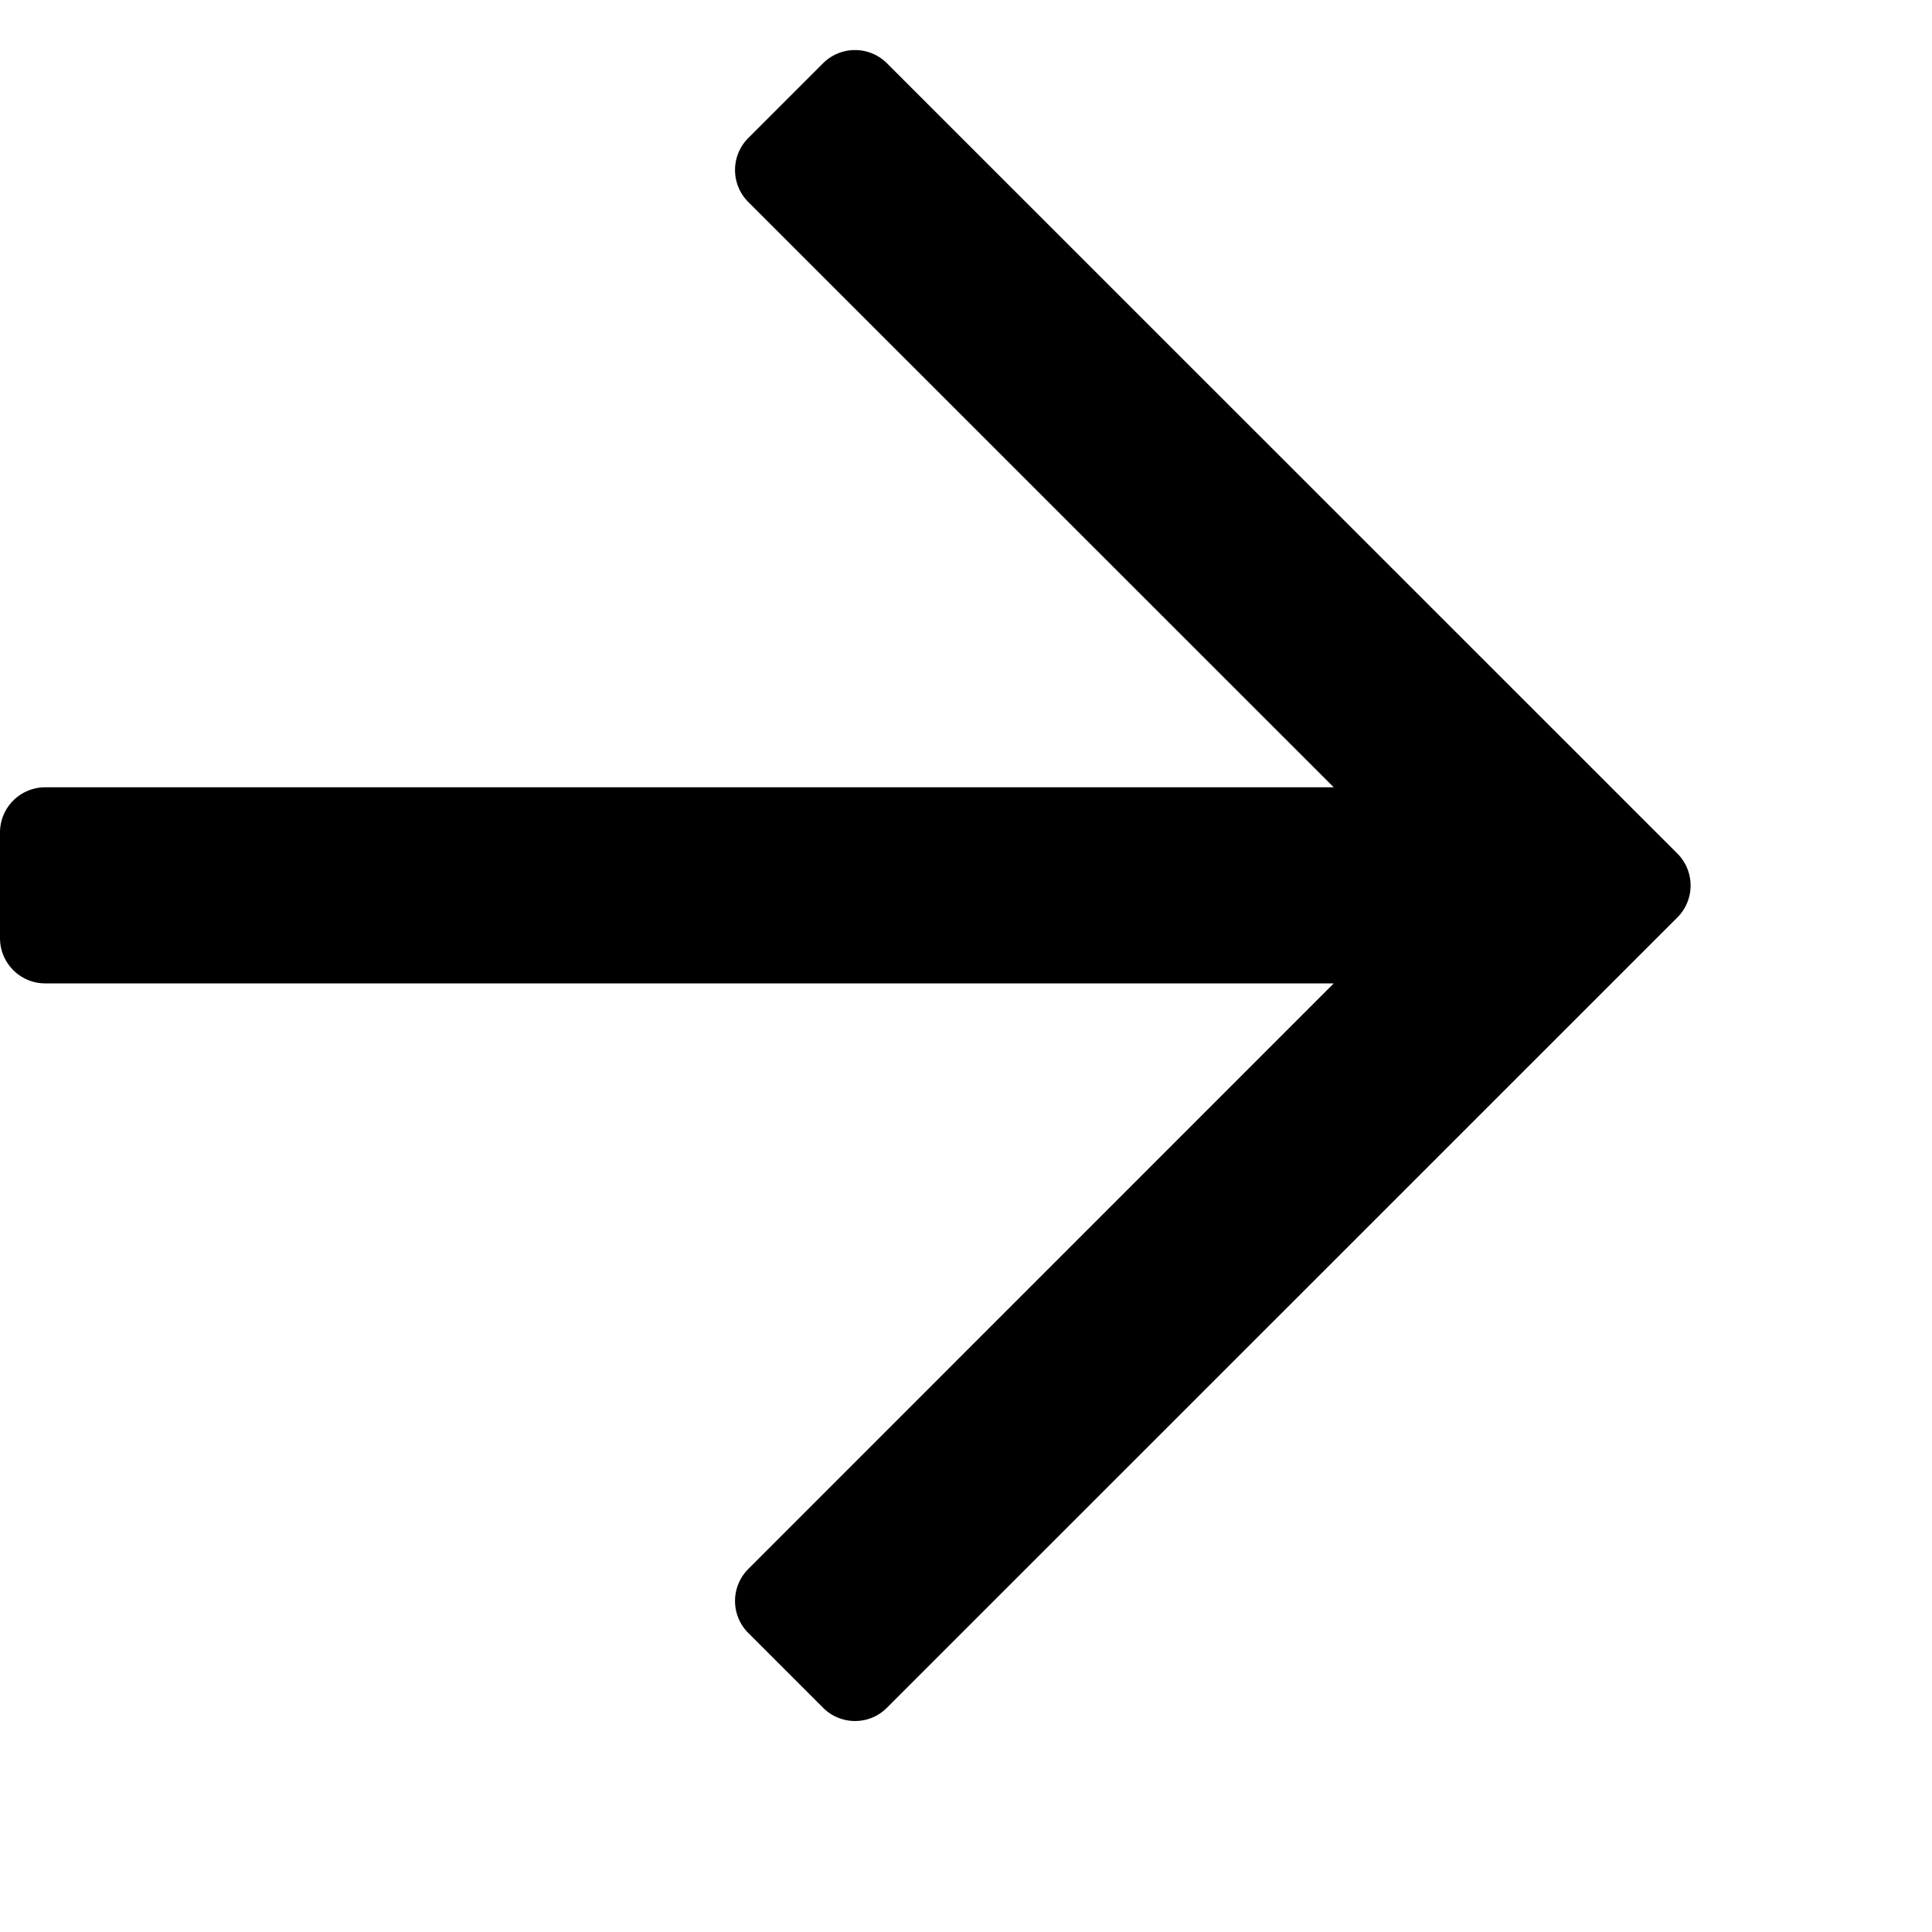
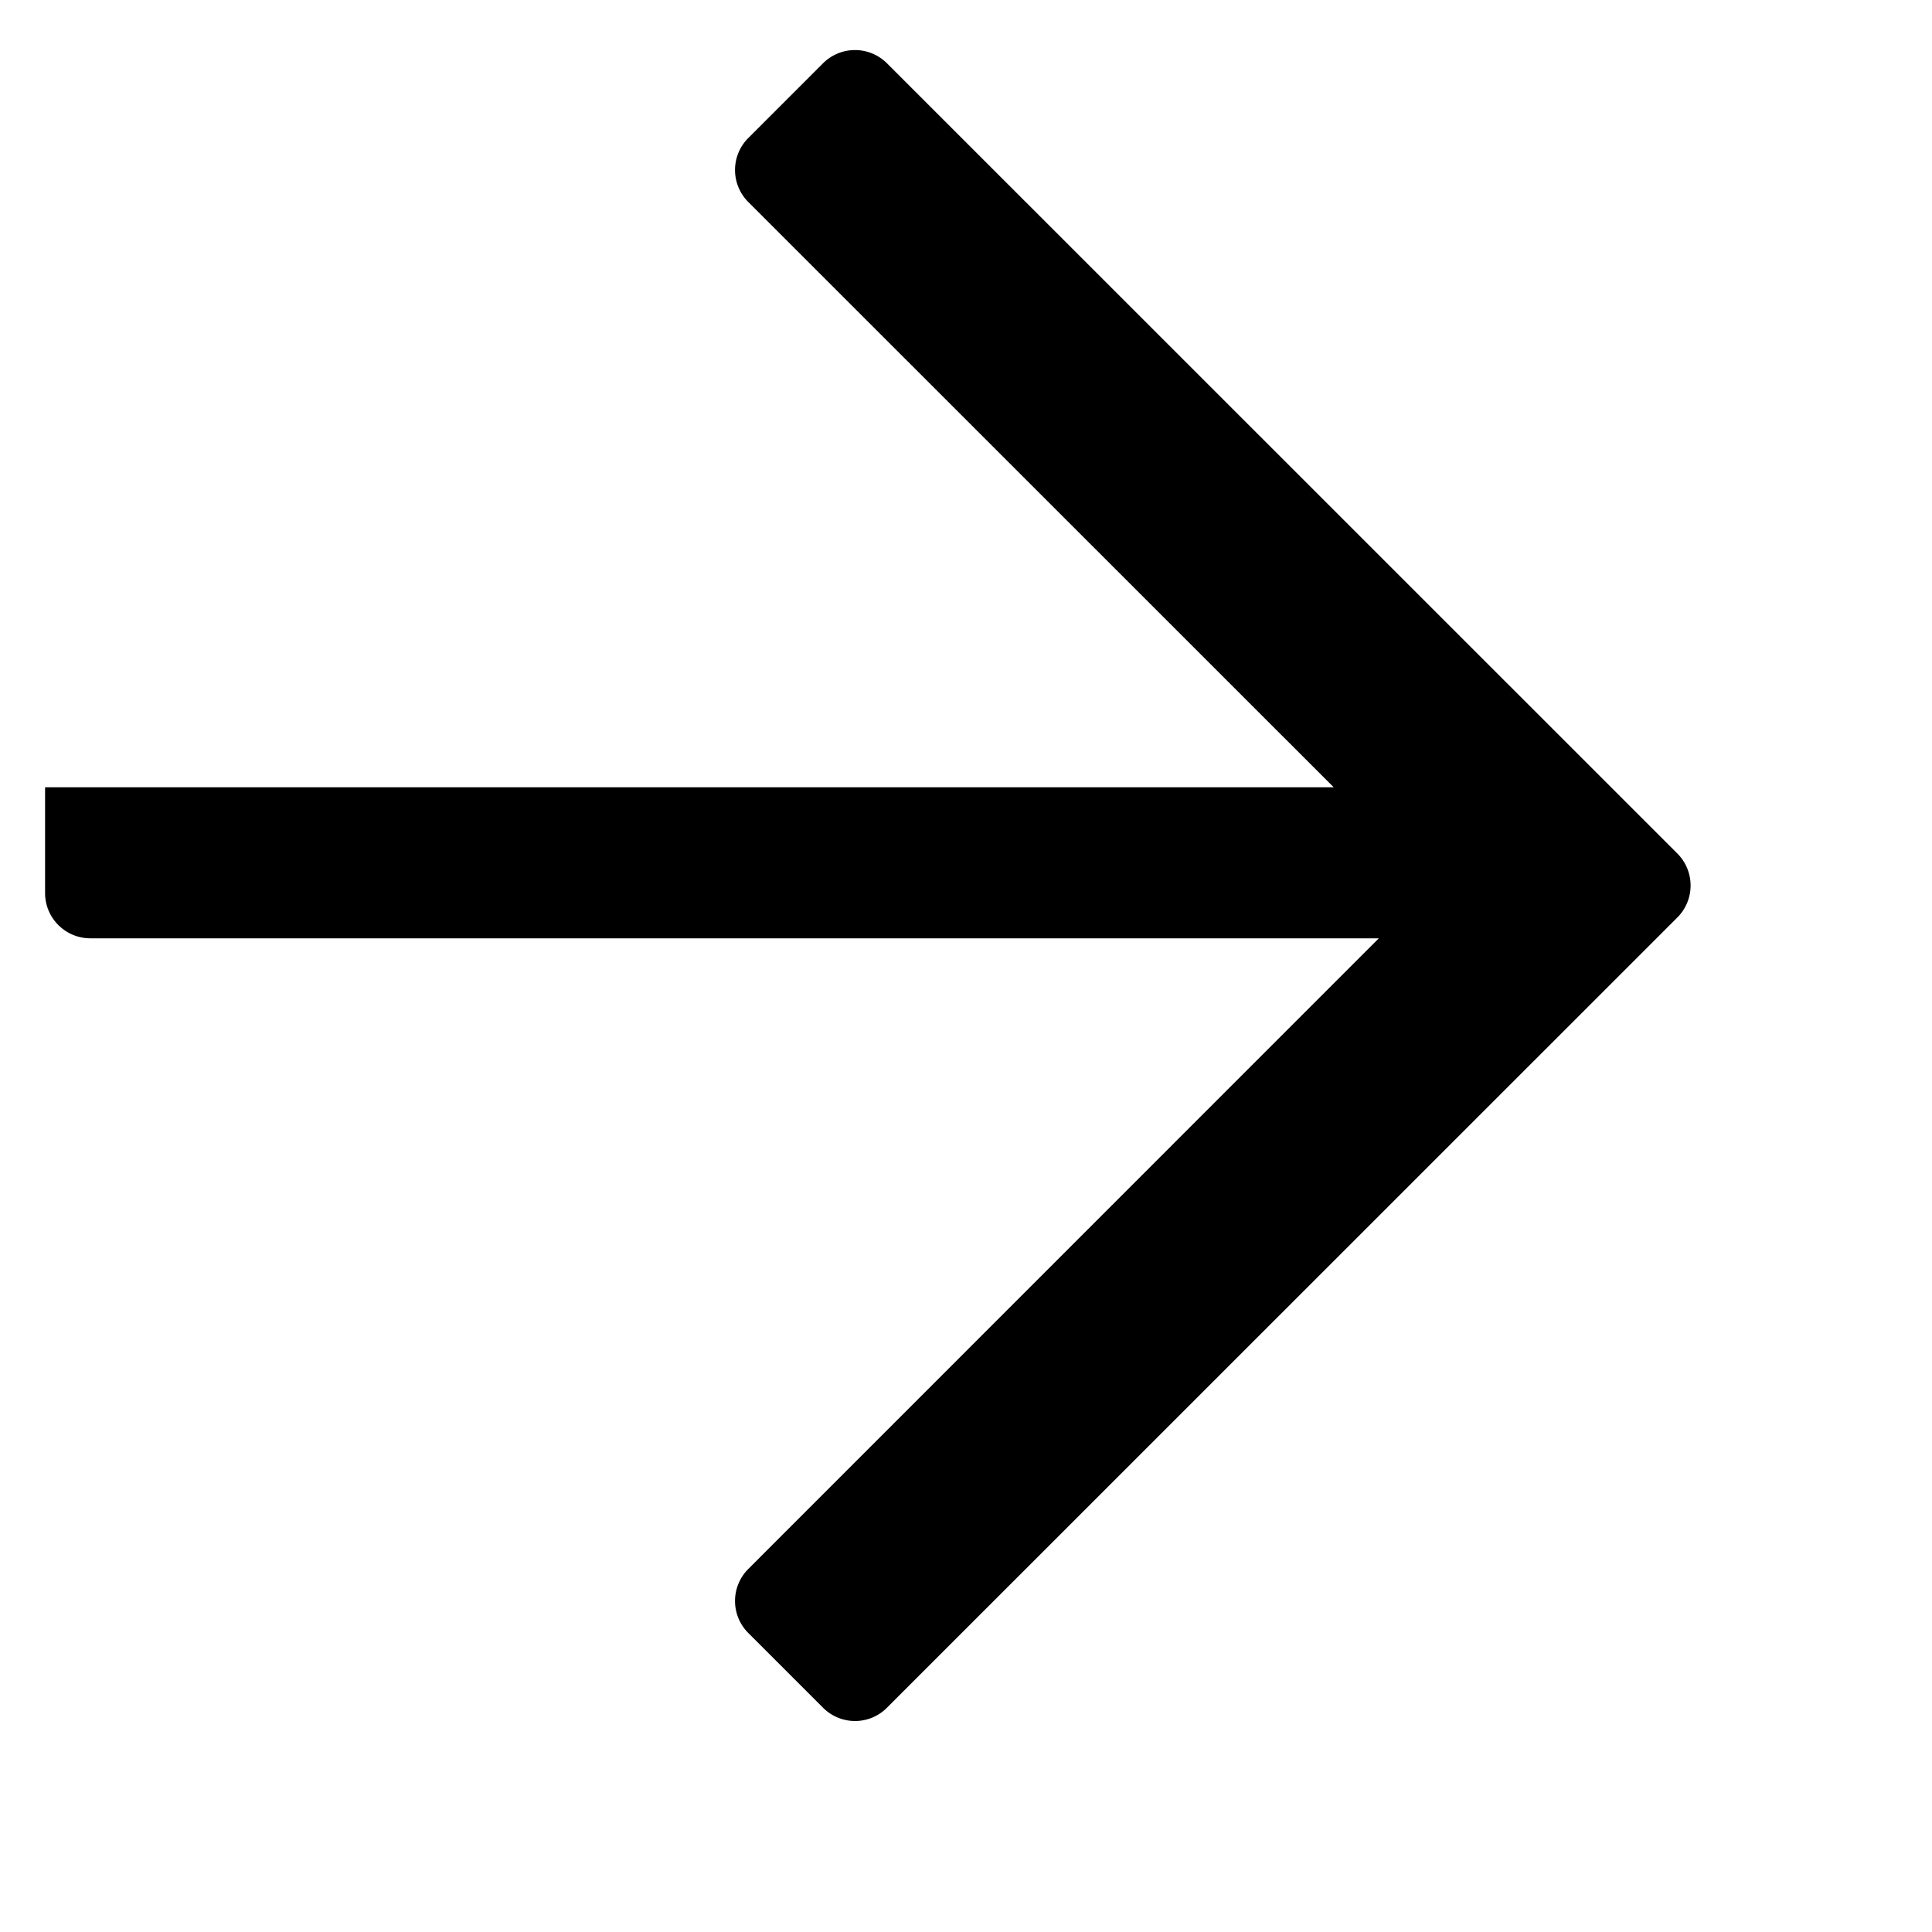
<svg xmlns="http://www.w3.org/2000/svg" width="12" height="12" viewBox="0 0 12 12">
-   <path d="m5.112.393-.464.464a.281.281 0 0 0 0 .398L8.284 4.89H.28A.281.281 0 0 0 0 5.17v.657c0 .155.126.281.281.281h8.003L4.648 9.745a.281.281 0 0 0 0 .398l.464.464c.11.11.288.11.397 0l4.909-4.908a.281.281 0 0 0 0-.398L5.509.393a.281.281 0 0 0-.397 0z" />
+   <path d="m5.112.393-.464.464a.281.281 0 0 0 0 .398L8.284 4.89H.28v.657c0 .155.126.281.281.281h8.003L4.648 9.745a.281.281 0 0 0 0 .398l.464.464c.11.11.288.11.397 0l4.909-4.908a.281.281 0 0 0 0-.398L5.509.393a.281.281 0 0 0-.397 0z" />
</svg>